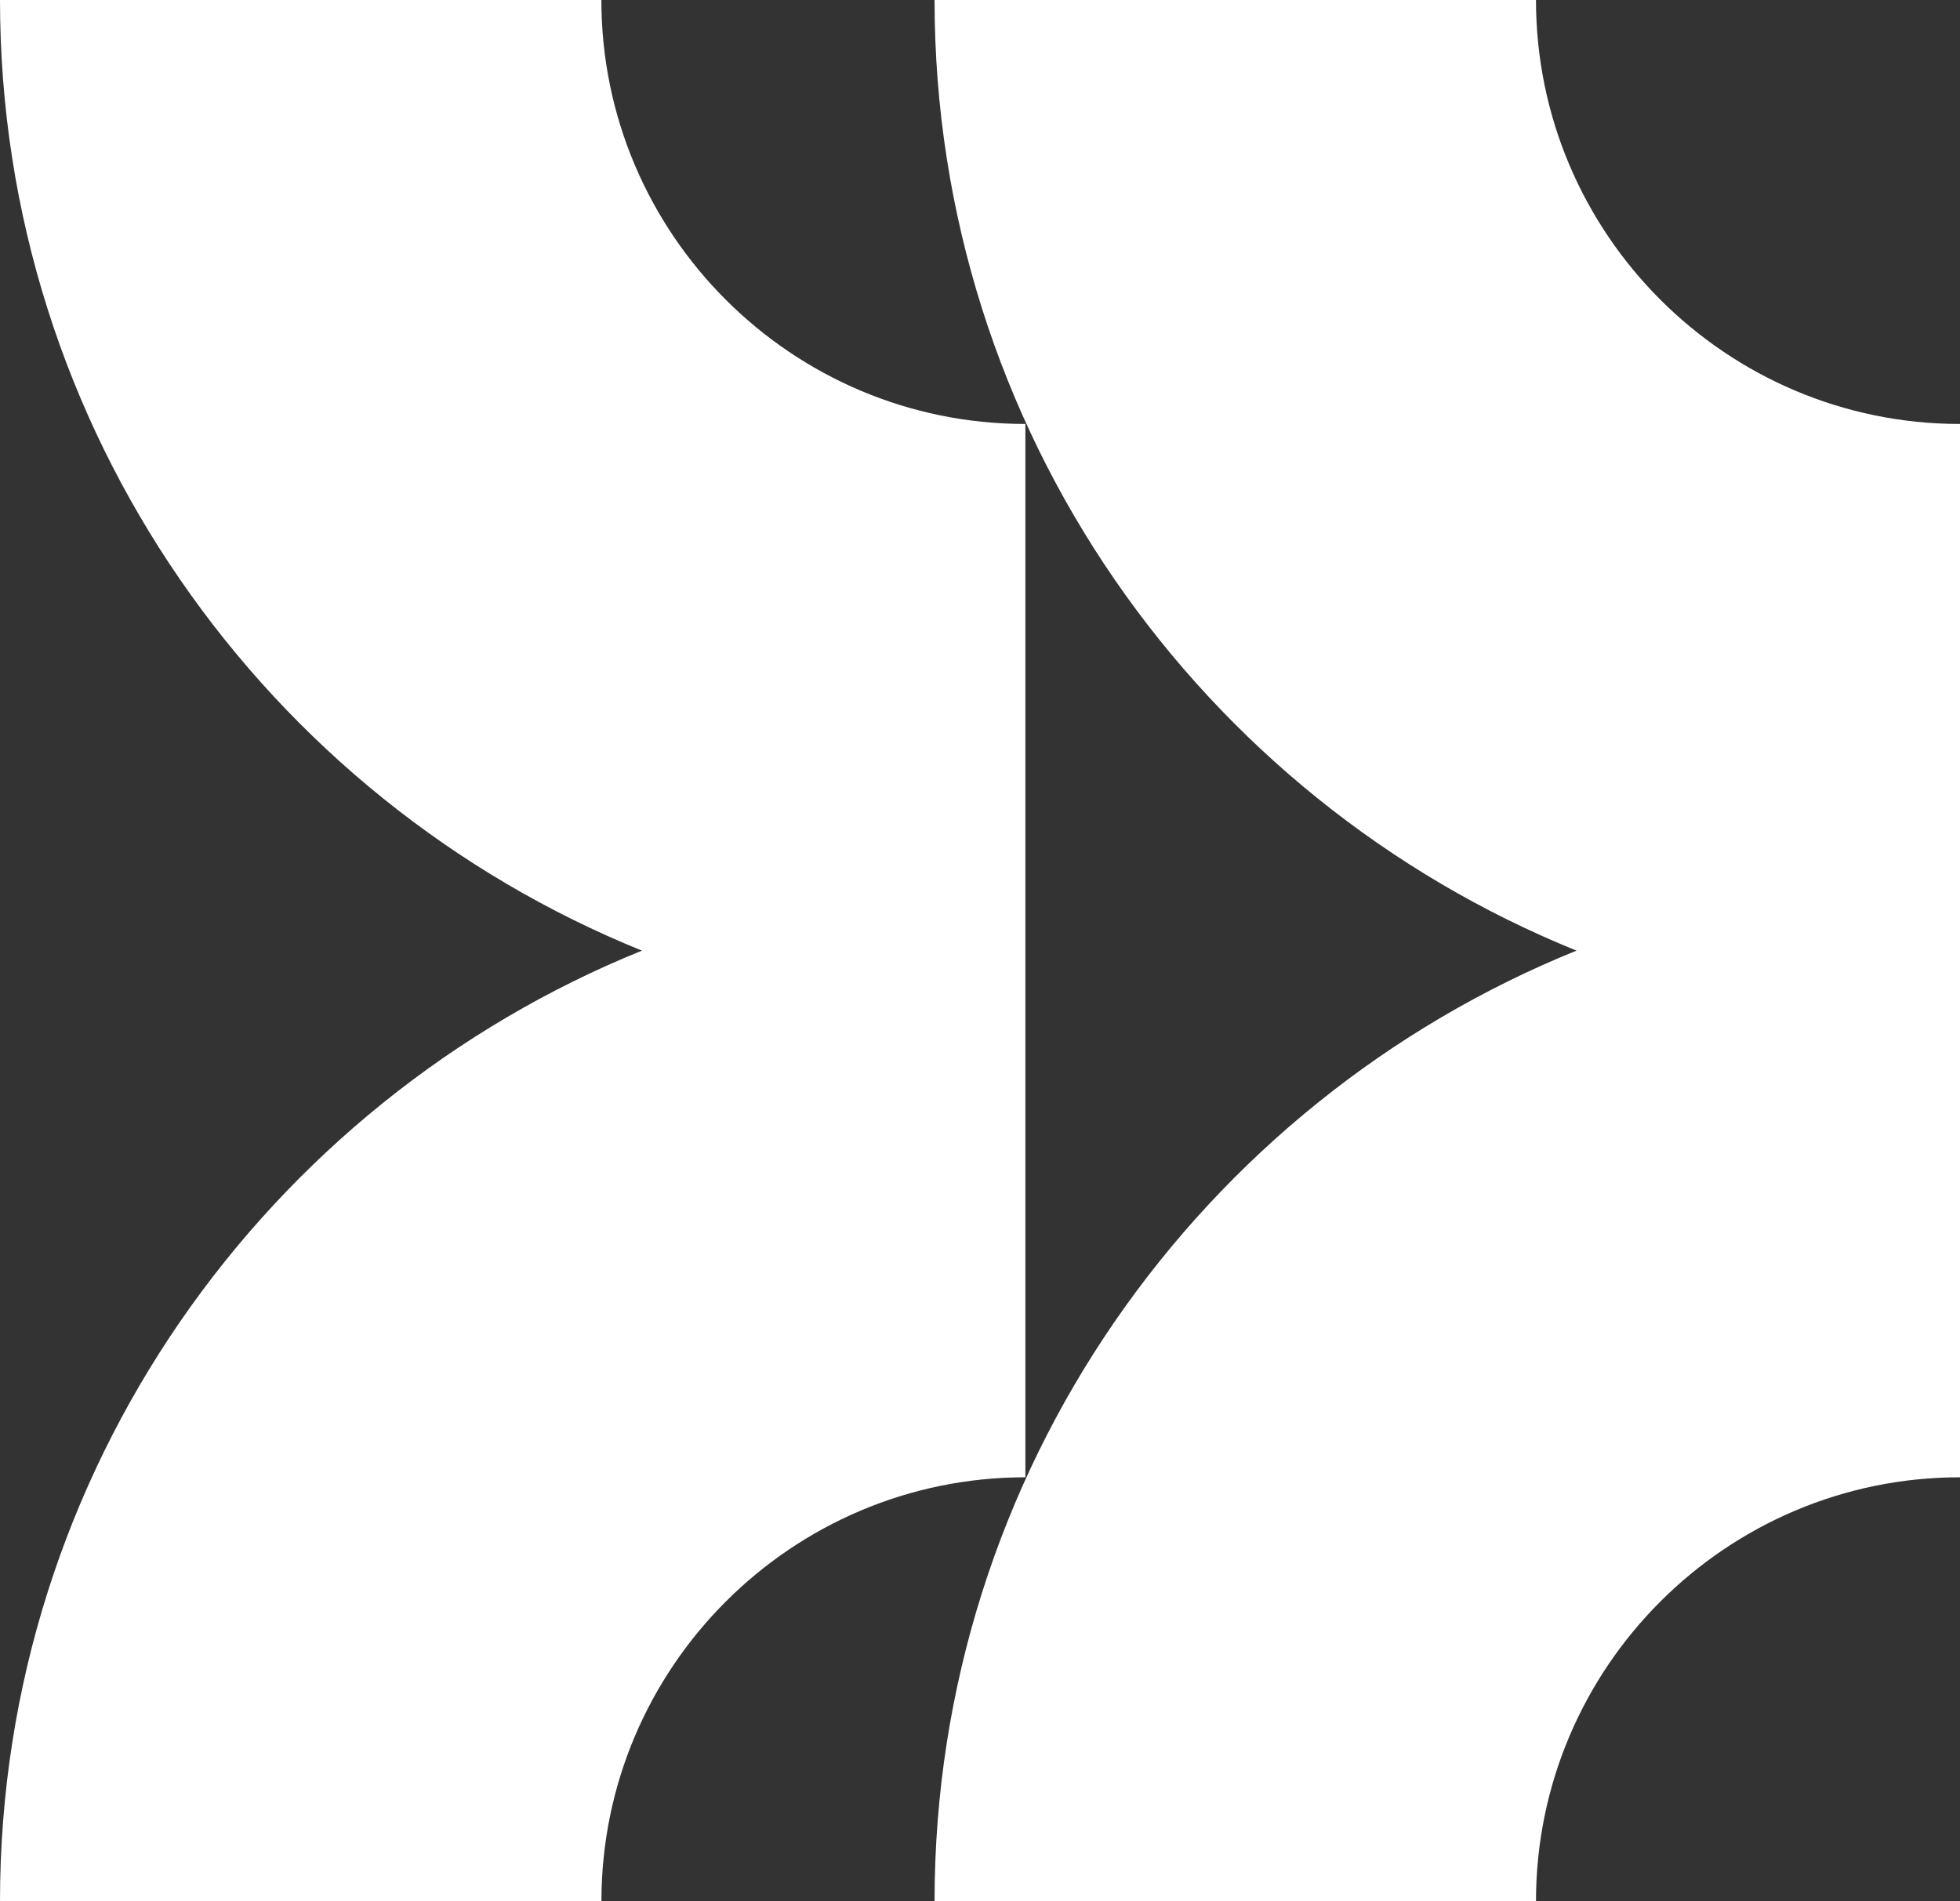
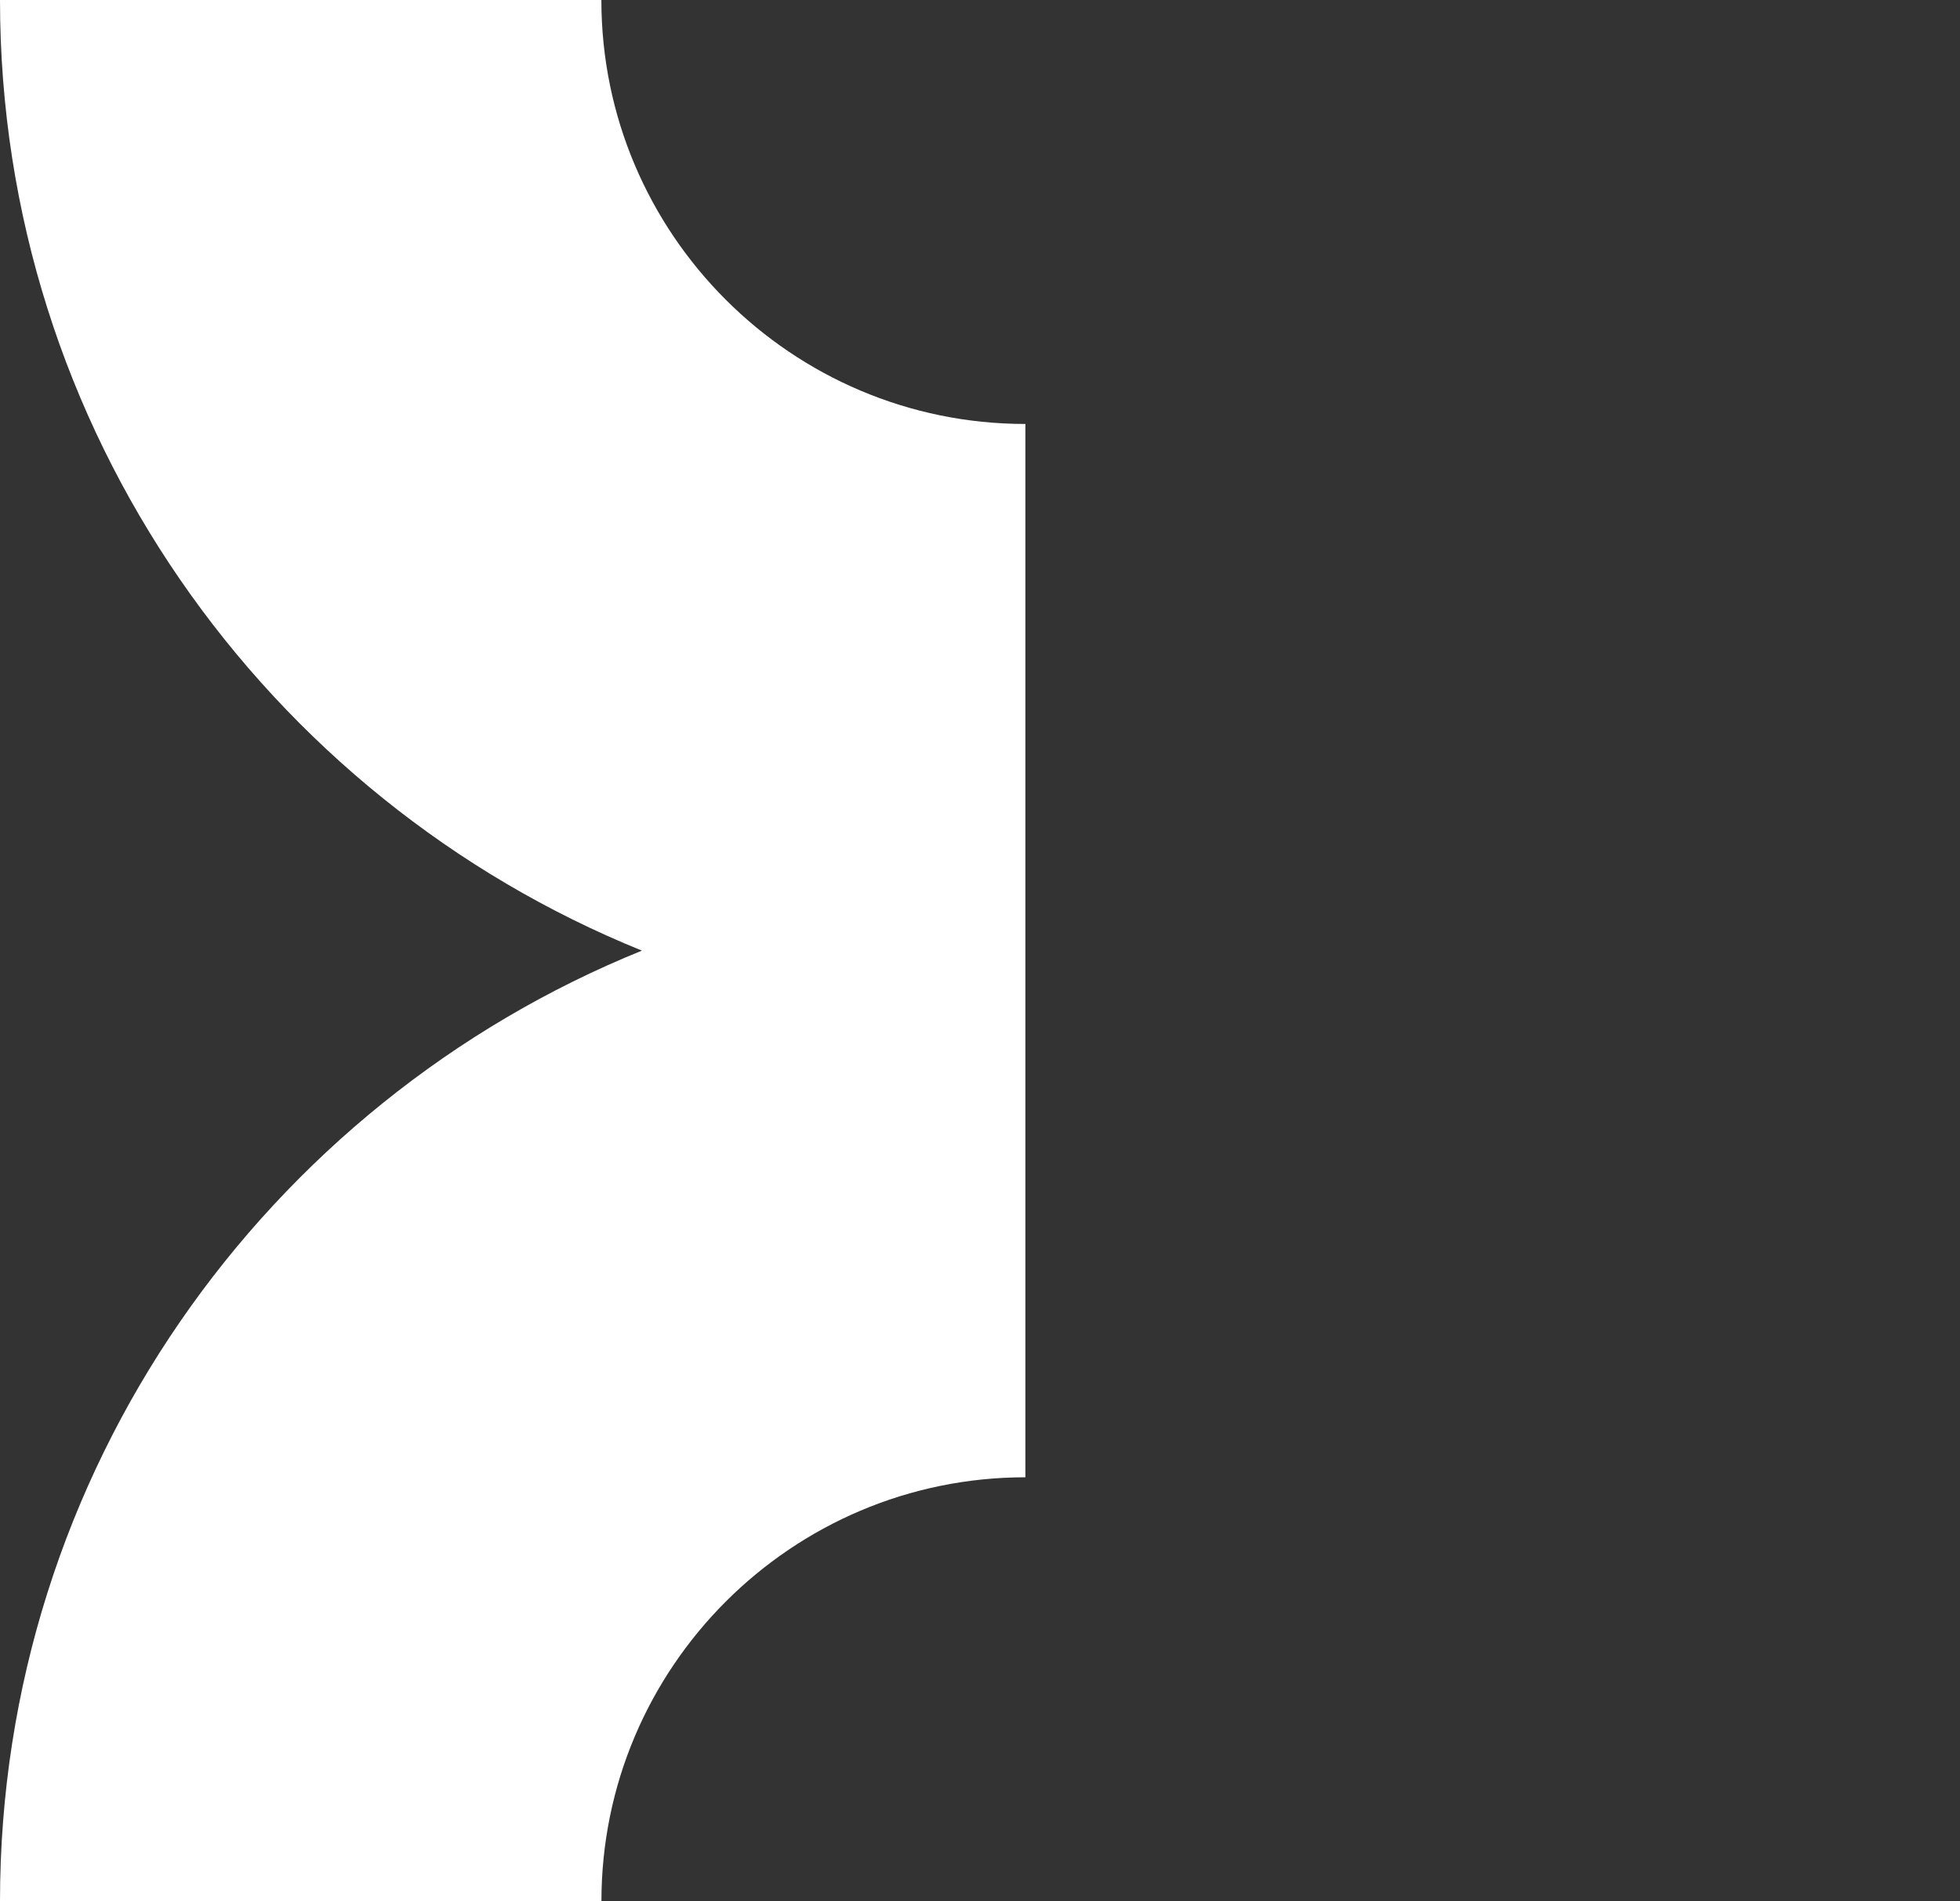
<svg xmlns="http://www.w3.org/2000/svg" id="Layer_2" data-name="Layer 2" viewBox="0 0 364.9 354">
  <rect x="0" y="0" width="364.9" height="354" fill="#333333" stroke="none" />
  <defs>
    <style>
      .cls-1 {
        fill: #fff;
        stroke-width: 0px;
      }
    </style>
  </defs>
  <g id="Layer_1-2" data-name="Layer 1">
    <g>
      <path class="cls-1" d="m190.9,275.06V78.94c-43.53,0-78.94-35.41-78.94-78.94H0c0,80.03,49.52,148.66,119.51,177C49.52,205.33,0,273.97,0,354h111.97c0-43.53,35.41-78.94,78.94-78.94Z" />
-       <path class="cls-1" d="m364.9,275.06V78.94c-43.53,0-78.94-35.41-78.94-78.94h-111.97c0,80.03,49.52,148.66,119.51,177-69.99,28.33-119.51,96.97-119.51,177h111.97c0-43.53,35.41-78.94,78.94-78.94Z" />
    </g>
  </g>
</svg>